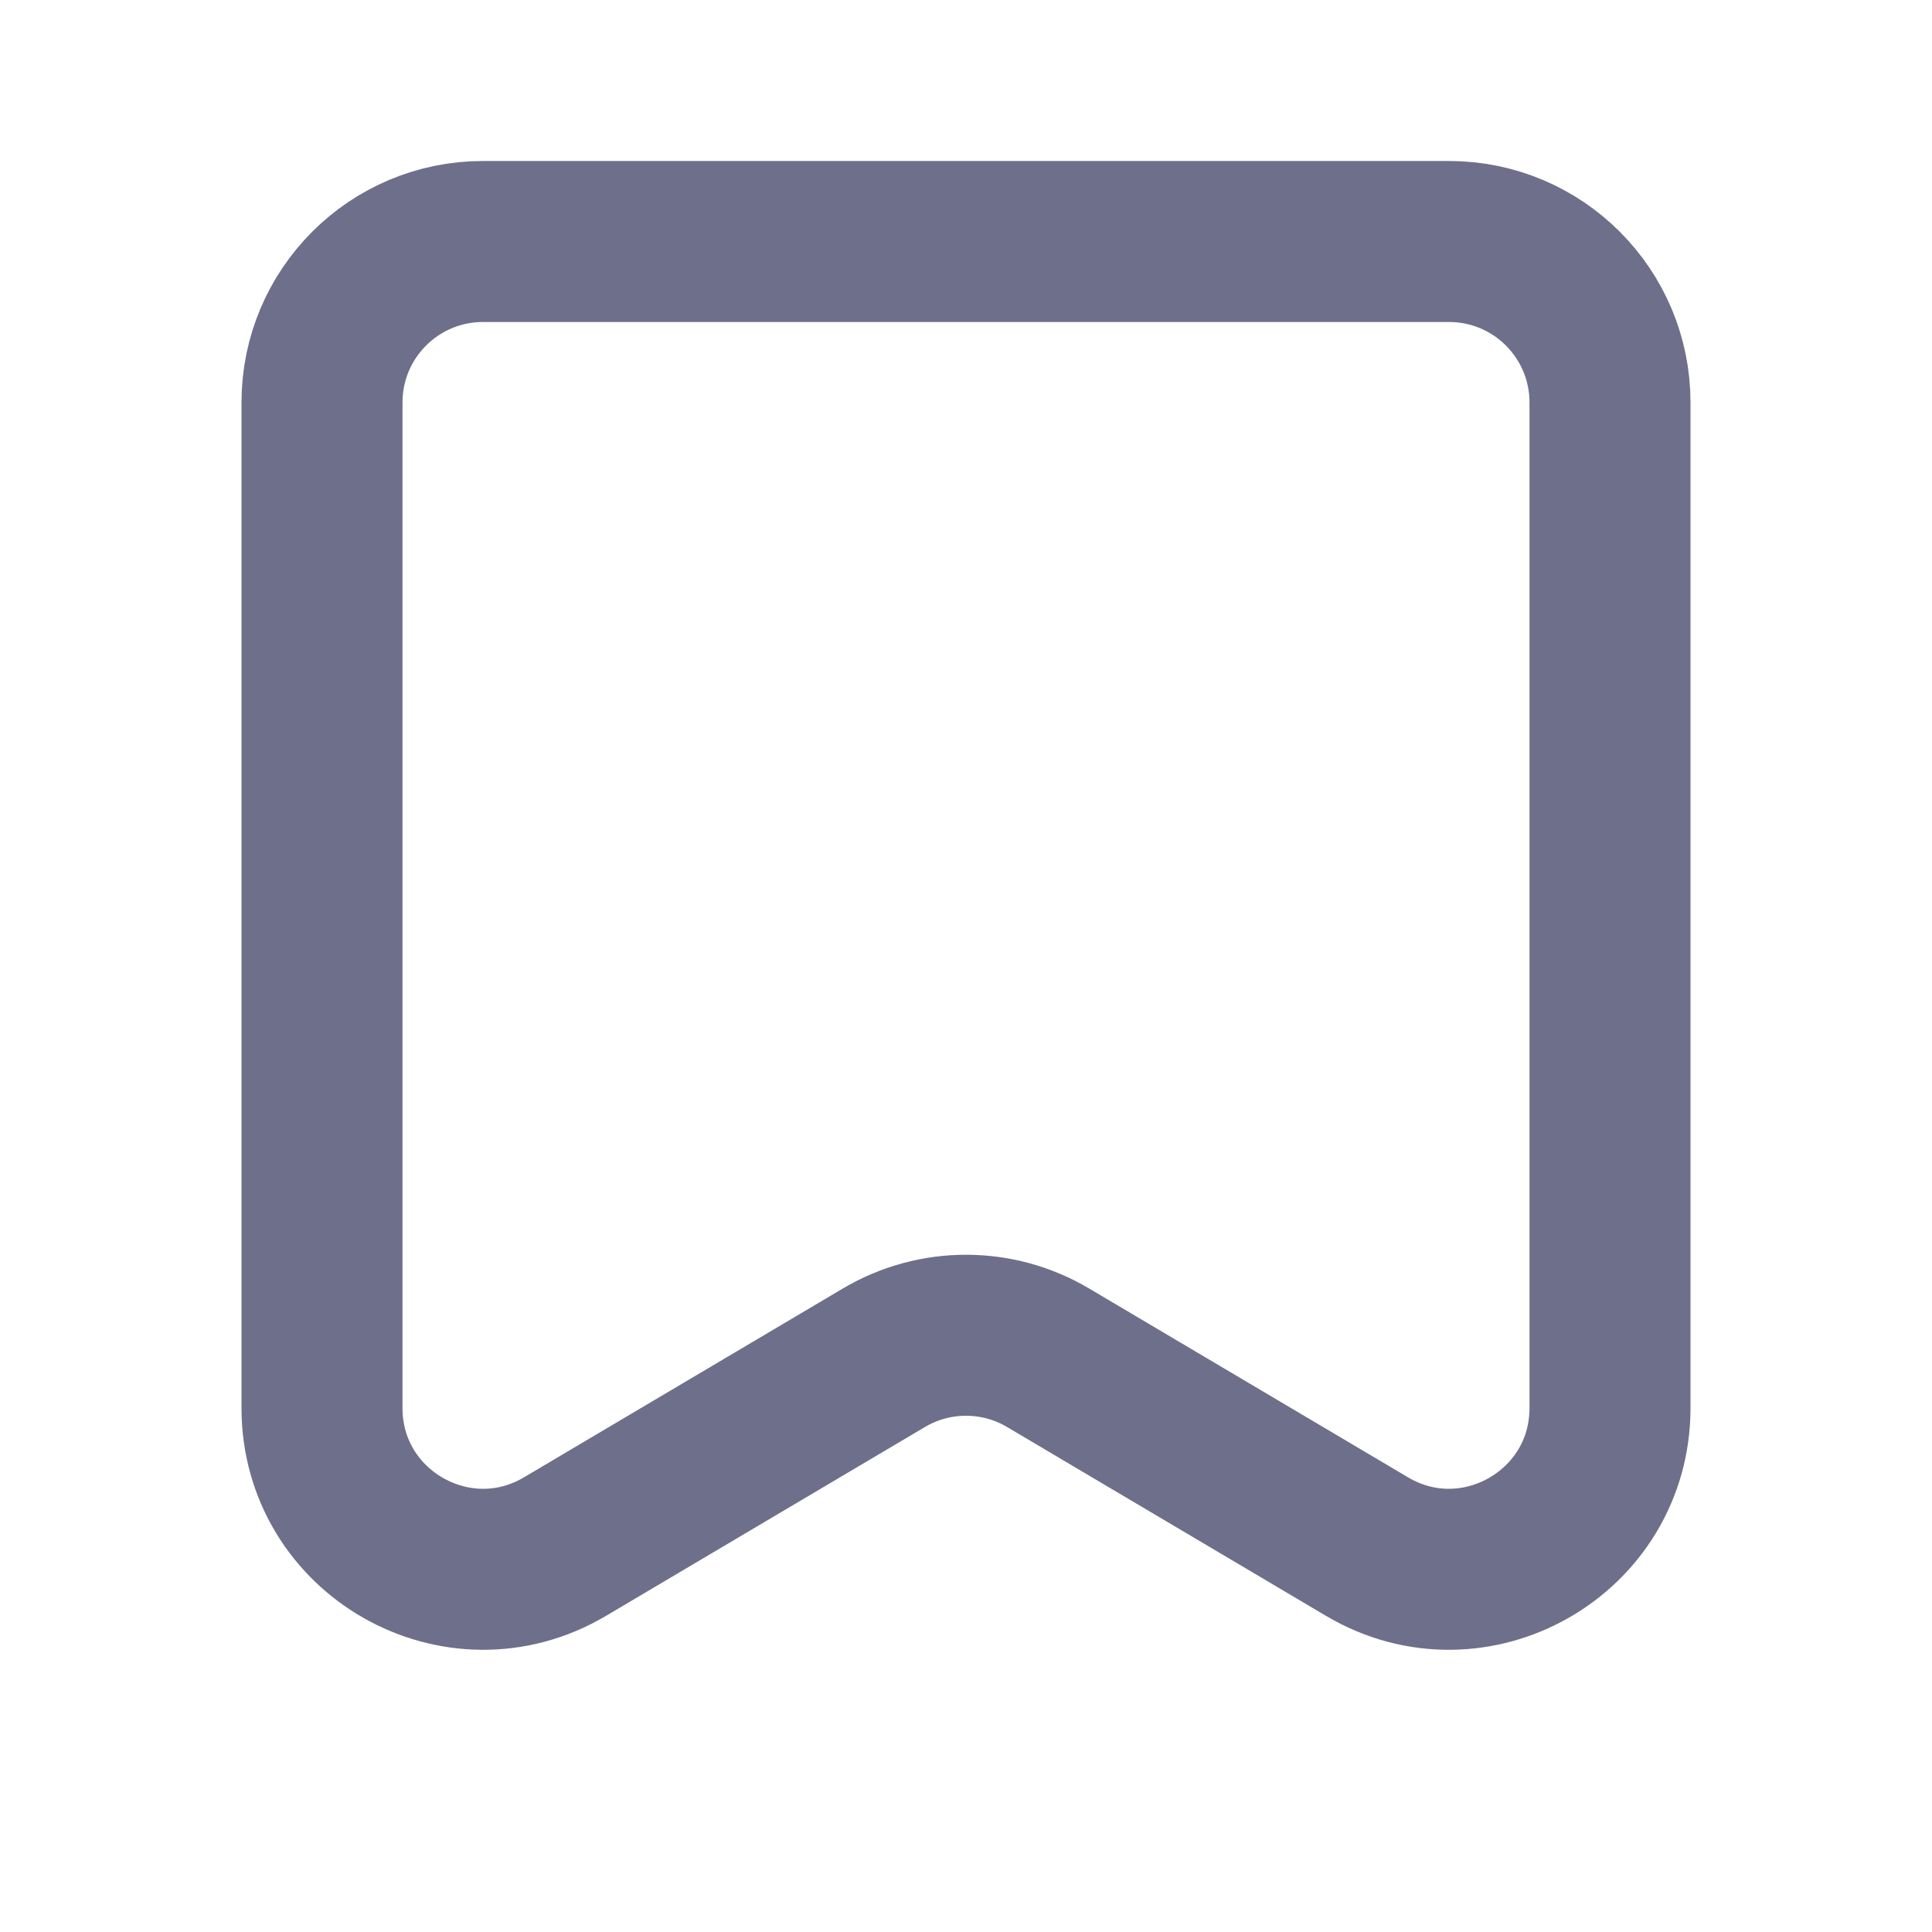
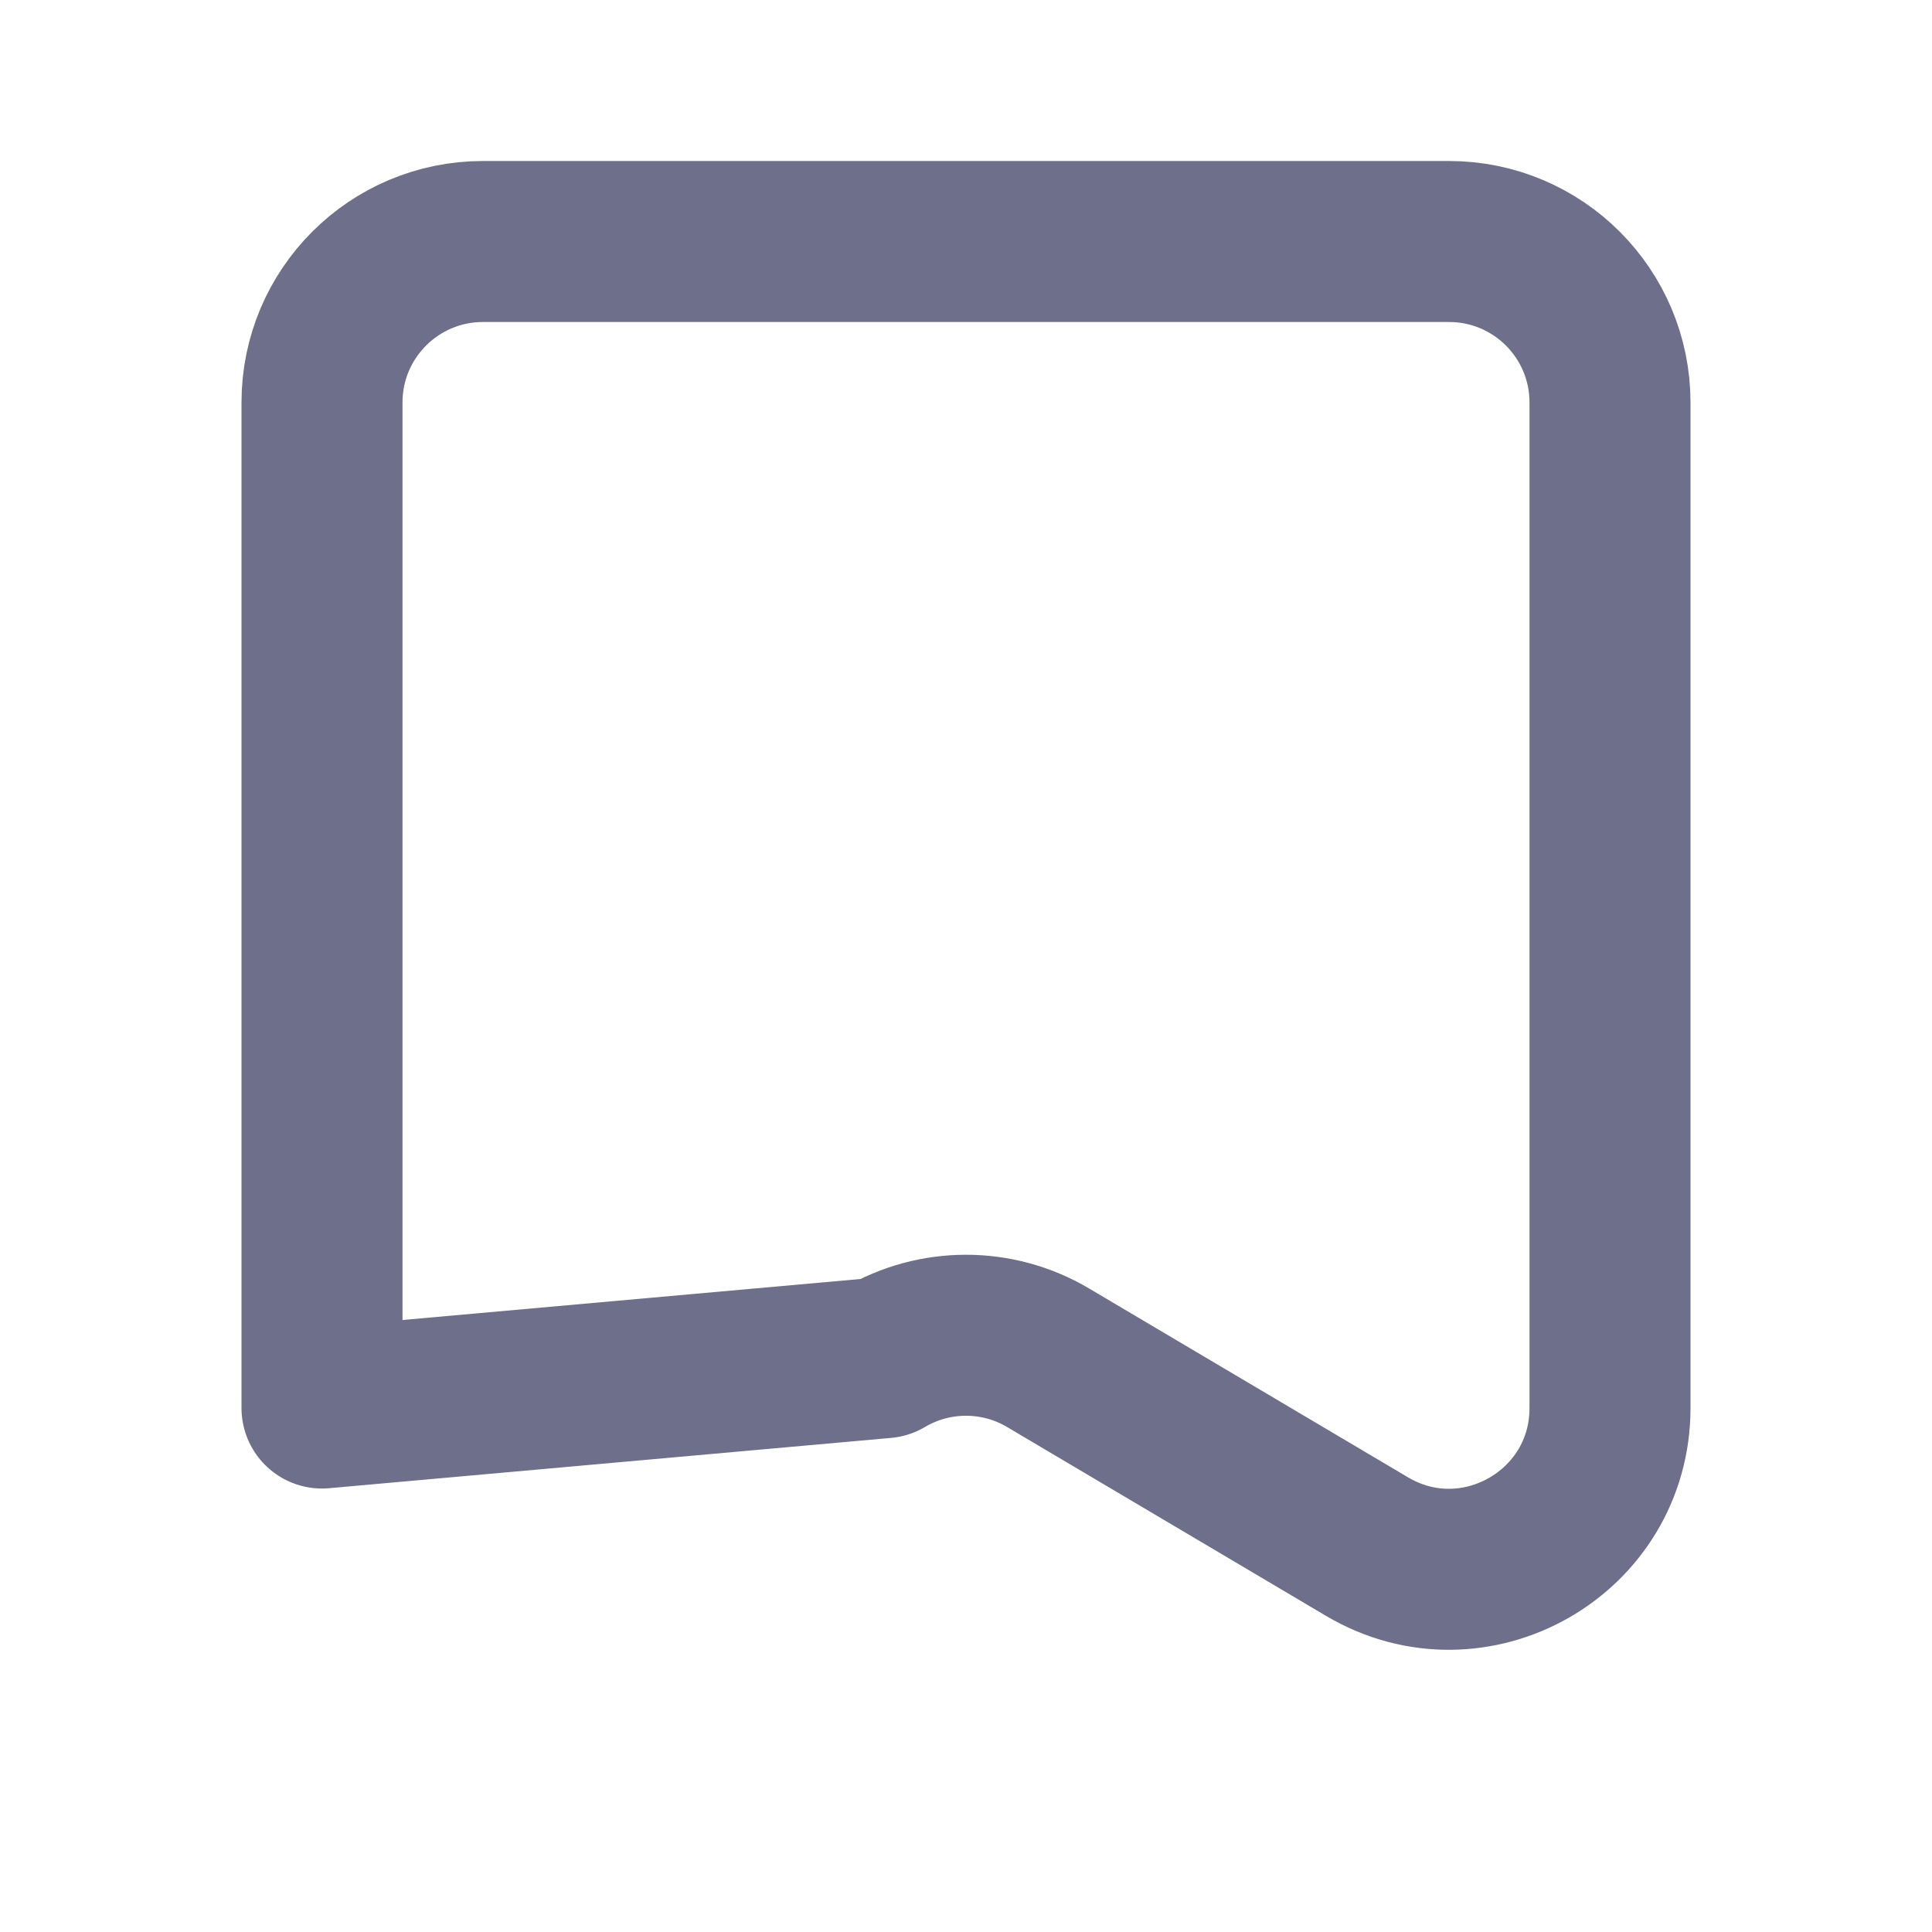
<svg xmlns="http://www.w3.org/2000/svg" width="24" height="24" viewBox="0 0 24 24" fill="none">
-   <path d="M20 17.491V5C20 3.895 19.105 3 18 3H6C4.895 3 4 3.895 4 5V17.491C4 19.041 5.686 20.002 7.019 19.212L10.981 16.866C11.609 16.494 12.391 16.494 13.019 16.866L16.981 19.212C18.314 20.002 20 19.041 20 17.491Z" stroke="#6E6F8B" stroke-width="2" stroke-linecap="round" stroke-linejoin="round" />
+   <path d="M20 17.491V5C20 3.895 19.105 3 18 3H6C4.895 3 4 3.895 4 5V17.491L10.981 16.866C11.609 16.494 12.391 16.494 13.019 16.866L16.981 19.212C18.314 20.002 20 19.041 20 17.491Z" stroke="#6E6F8B" stroke-width="2" stroke-linecap="round" stroke-linejoin="round" />
</svg>